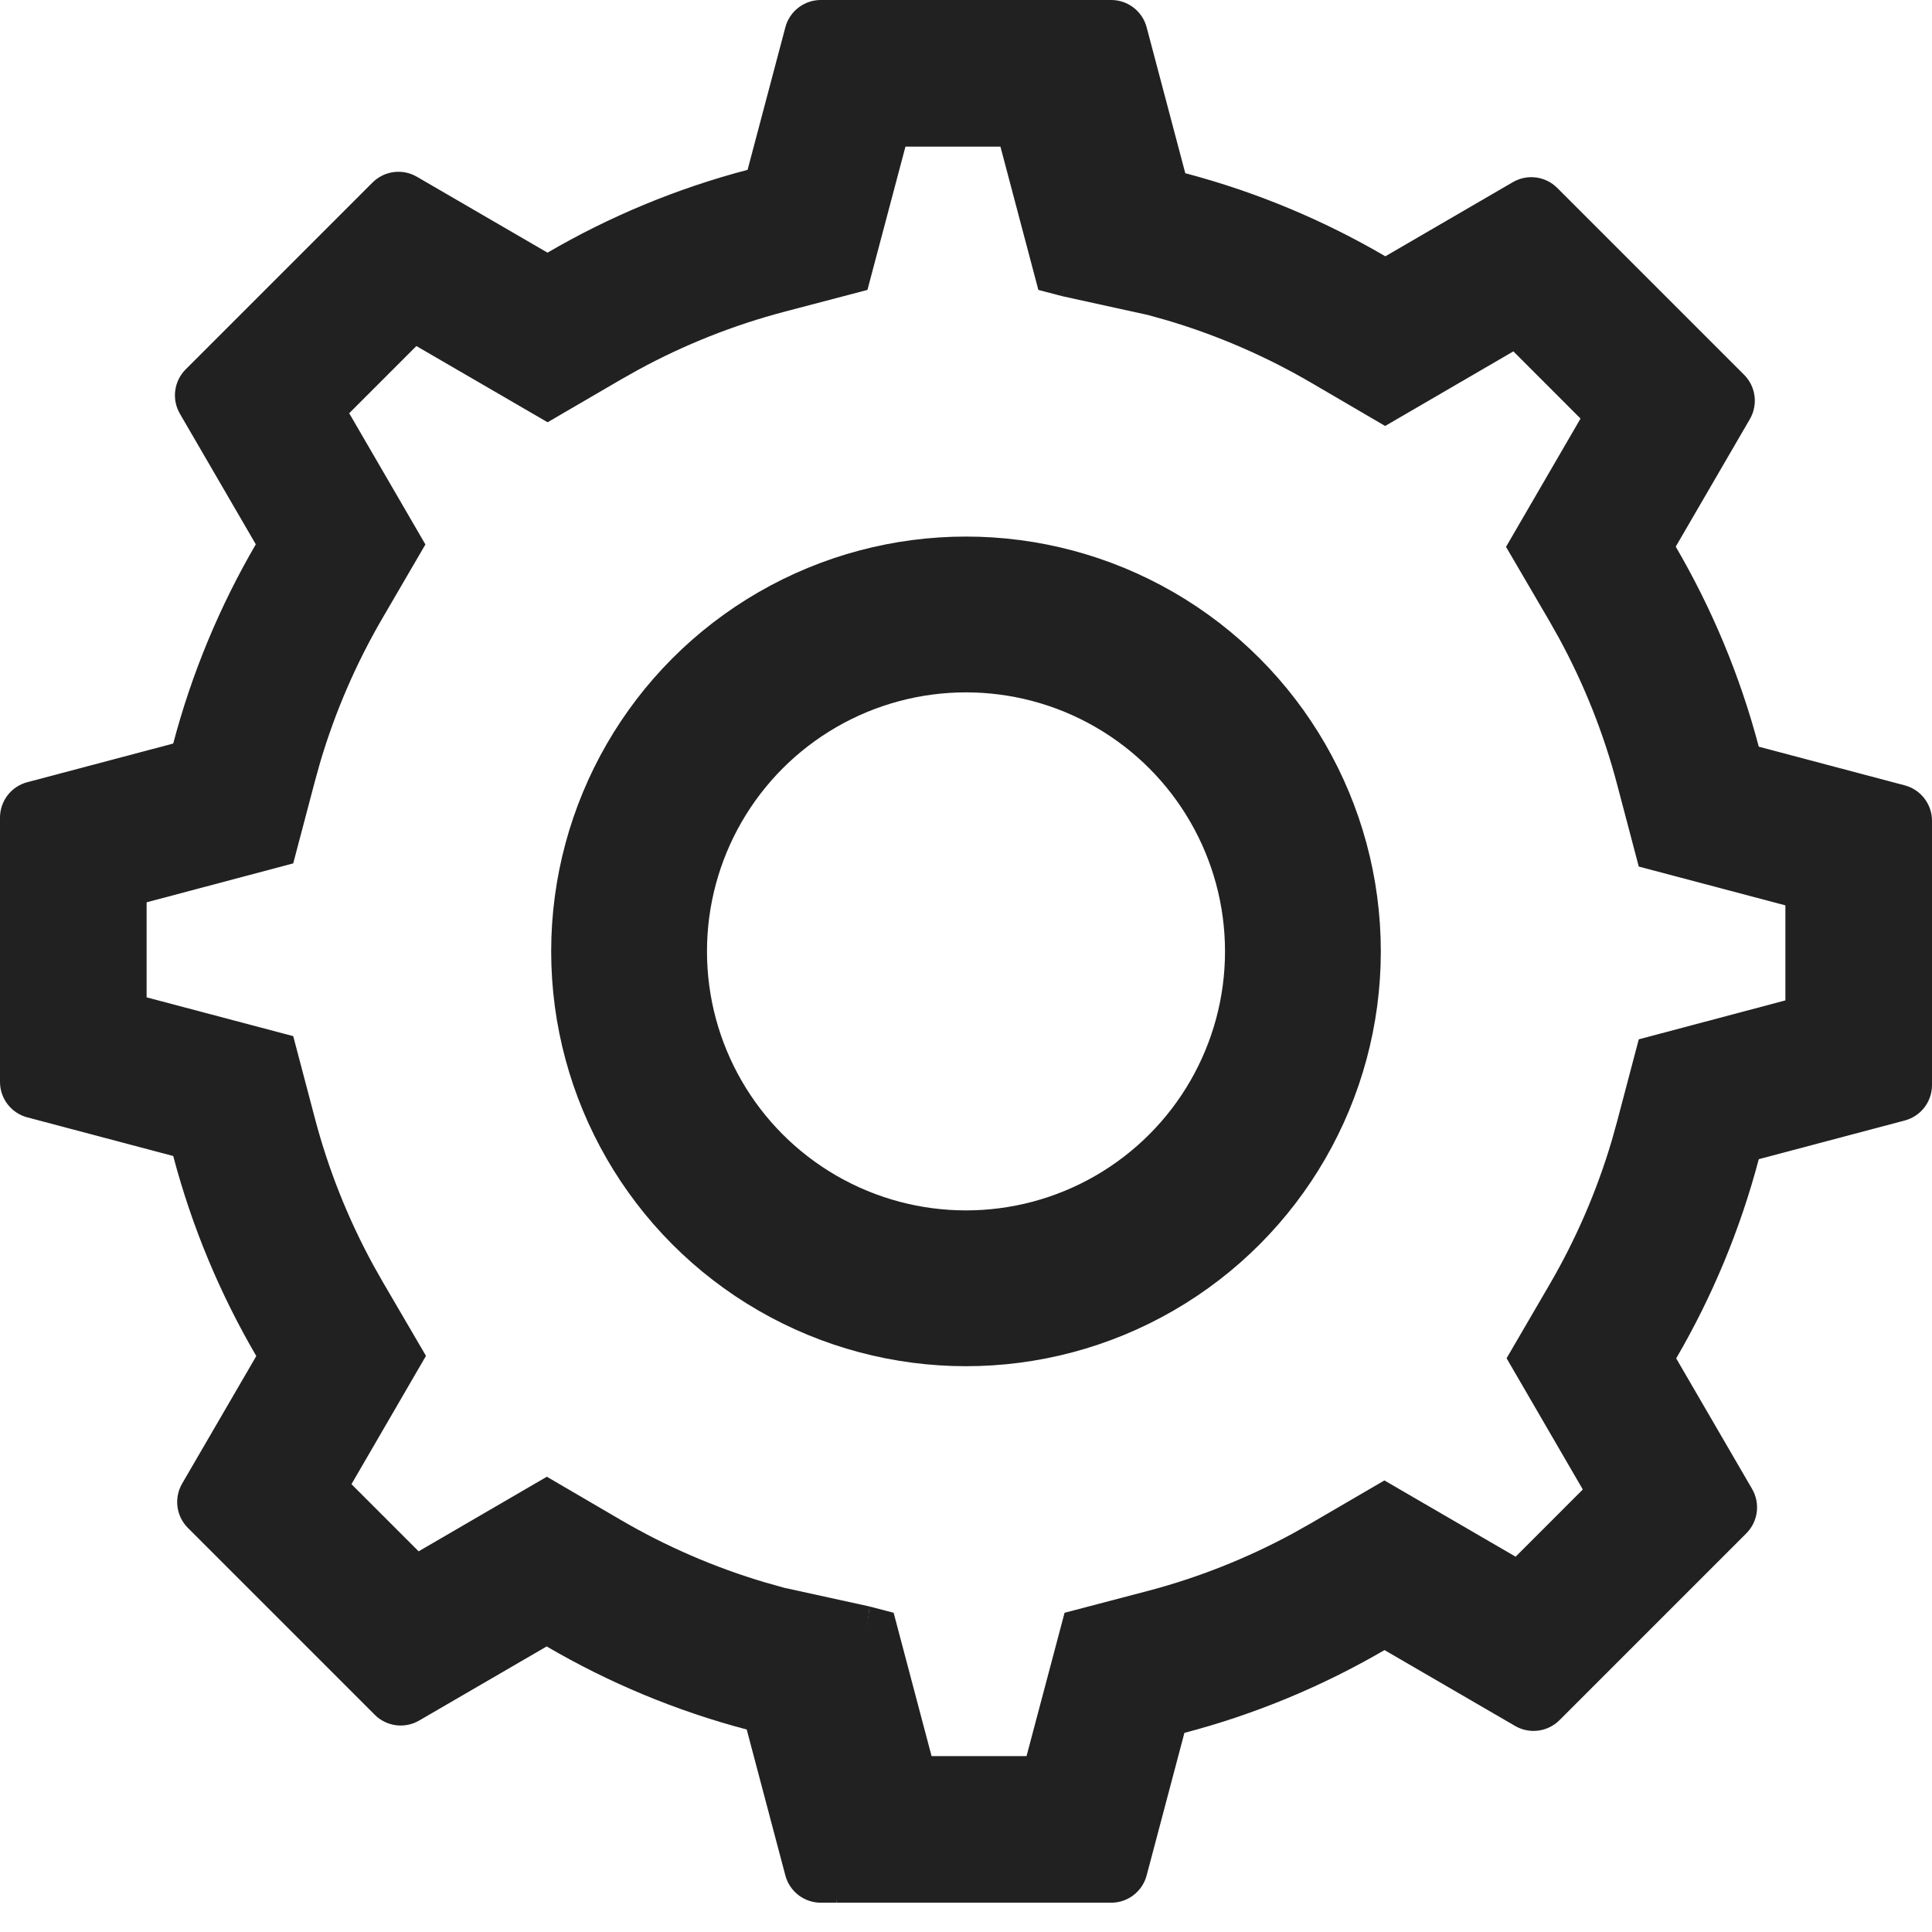
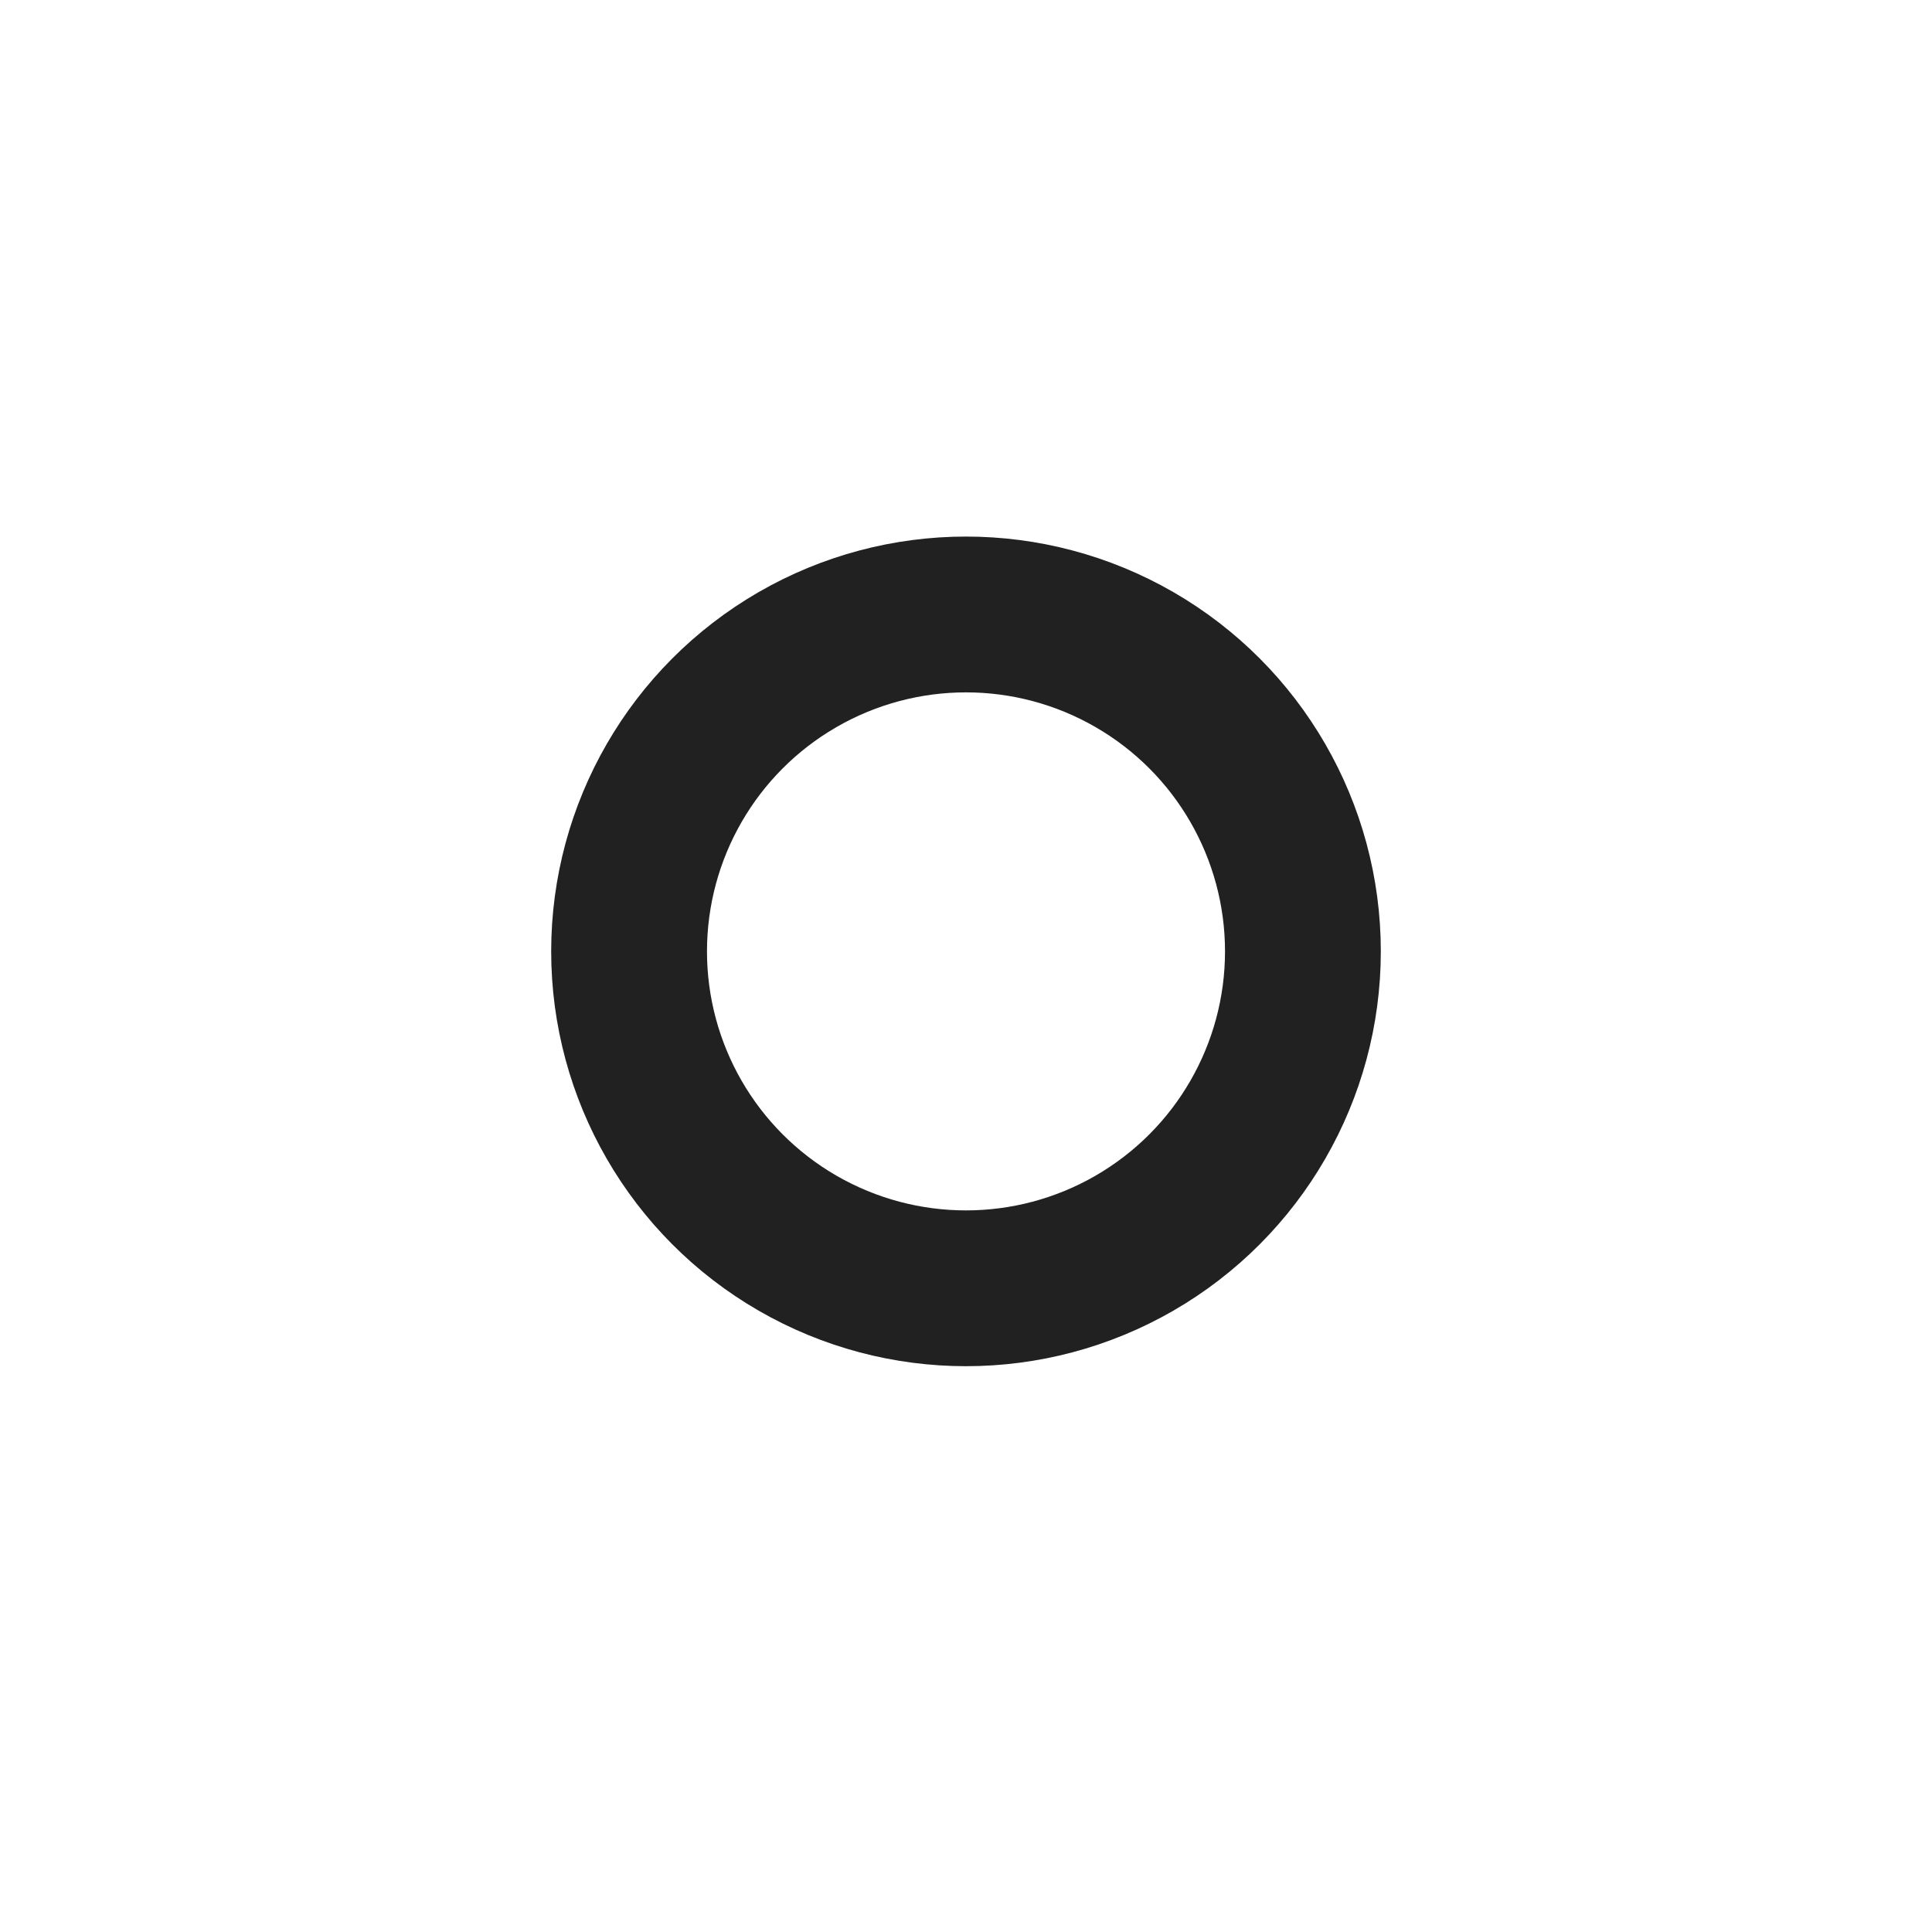
<svg xmlns="http://www.w3.org/2000/svg" width="62" height="62" viewBox="0 0 62 62" fill="none">
-   <path d="M35.66 0C36.193 0 36.66 0.359 36.797 0.875L38.037 5.559C40.315 6.16 42.47 7.063 44.457 8.225L48.55 5.845C49.011 5.577 49.596 5.653 49.973 6.03L55.97 12.027C56.347 12.404 56.423 12.989 56.155 13.45L53.776 17.543C54.936 19.529 55.84 21.684 56.441 23.962L61.125 25.203C61.641 25.34 62 25.807 62 26.34V34.821C62 35.355 61.641 35.822 61.125 35.958L56.441 37.199C55.843 39.467 54.944 41.613 53.791 43.592L56.227 47.783C56.495 48.245 56.419 48.829 56.042 49.206L50.045 55.203C49.667 55.58 49.083 55.656 48.622 55.388L44.43 52.953C42.443 54.111 40.287 55.012 38.009 55.61L36.797 60.185C36.66 60.701 36.193 61.06 35.66 61.06L26.844 61.06C26.844 59.762 27.726 52.84 27.907 51.554L28.678 51.756L29.895 56.355H32.943L34.163 51.756L36.814 51.06C38.453 50.63 40.028 50.004 41.51 49.198L42.061 48.888L44.427 47.509L48.638 49.956L50.794 47.799L48.348 43.588L49.726 41.223C50.573 39.77 51.243 38.222 51.722 36.608L51.892 35.999L52.59 33.353L57.295 32.104V29.054L52.59 27.809L51.892 25.162C51.46 23.524 50.832 21.95 50.025 20.468L49.714 19.917L48.33 17.549L50.721 13.432L48.566 11.276L44.451 13.67L42.083 12.286C40.625 11.434 39.07 10.76 37.448 10.279L36.837 10.108L34.093 9.506L34.821 0L35.66 0Z" fill="#212121" />
-   <path d="M26.34 61.06C25.807 61.06 25.34 60.701 25.203 60.185L23.963 55.502C21.685 54.901 19.53 53.997 17.543 52.836L13.45 55.215C12.989 55.483 12.404 55.407 12.027 55.03L6.03 49.033C5.653 48.656 5.577 48.072 5.845 47.61L8.225 43.517C7.064 41.531 6.16 39.376 5.559 37.098L0.875 35.857C0.359 35.72 0 35.254 0 34.72V26.239C0 25.705 0.359 25.238 0.875 25.102L5.559 23.861C6.157 21.593 7.056 19.447 8.209 17.468L5.773 13.277C5.505 12.816 5.581 12.232 5.958 11.854L11.955 5.857C12.333 5.48 12.917 5.404 13.378 5.672L17.57 8.108C19.557 6.949 21.713 6.048 23.991 5.45L25.203 0.875C25.34 0.359 25.807 0 26.34 0H34.821C36.021 0 34.274 8.22 34.093 9.506L33.322 9.304L32.105 4.705H29.057L27.837 9.304L25.186 10C23.548 10.431 21.973 11.056 20.49 11.862L19.939 12.172L17.573 13.551L13.362 11.105L11.206 13.261L13.652 17.472L12.274 19.837C11.427 21.29 10.757 22.838 10.278 24.452L10.108 25.061L9.41 27.707L4.705 28.956V32.006L9.41 33.251L10.108 35.898C10.54 37.536 11.168 39.111 11.975 40.592L12.286 41.143L13.67 43.511L11.279 47.629L13.434 49.784L17.549 47.39L19.917 48.774C21.375 49.626 22.93 50.3 24.552 50.781L25.163 50.953L27.907 51.554L26.844 61.06H26.34Z" fill="#212121" />
  <circle cx="31" cy="30.531" r="10.812" stroke="#212121" stroke-width="5" />
</svg>